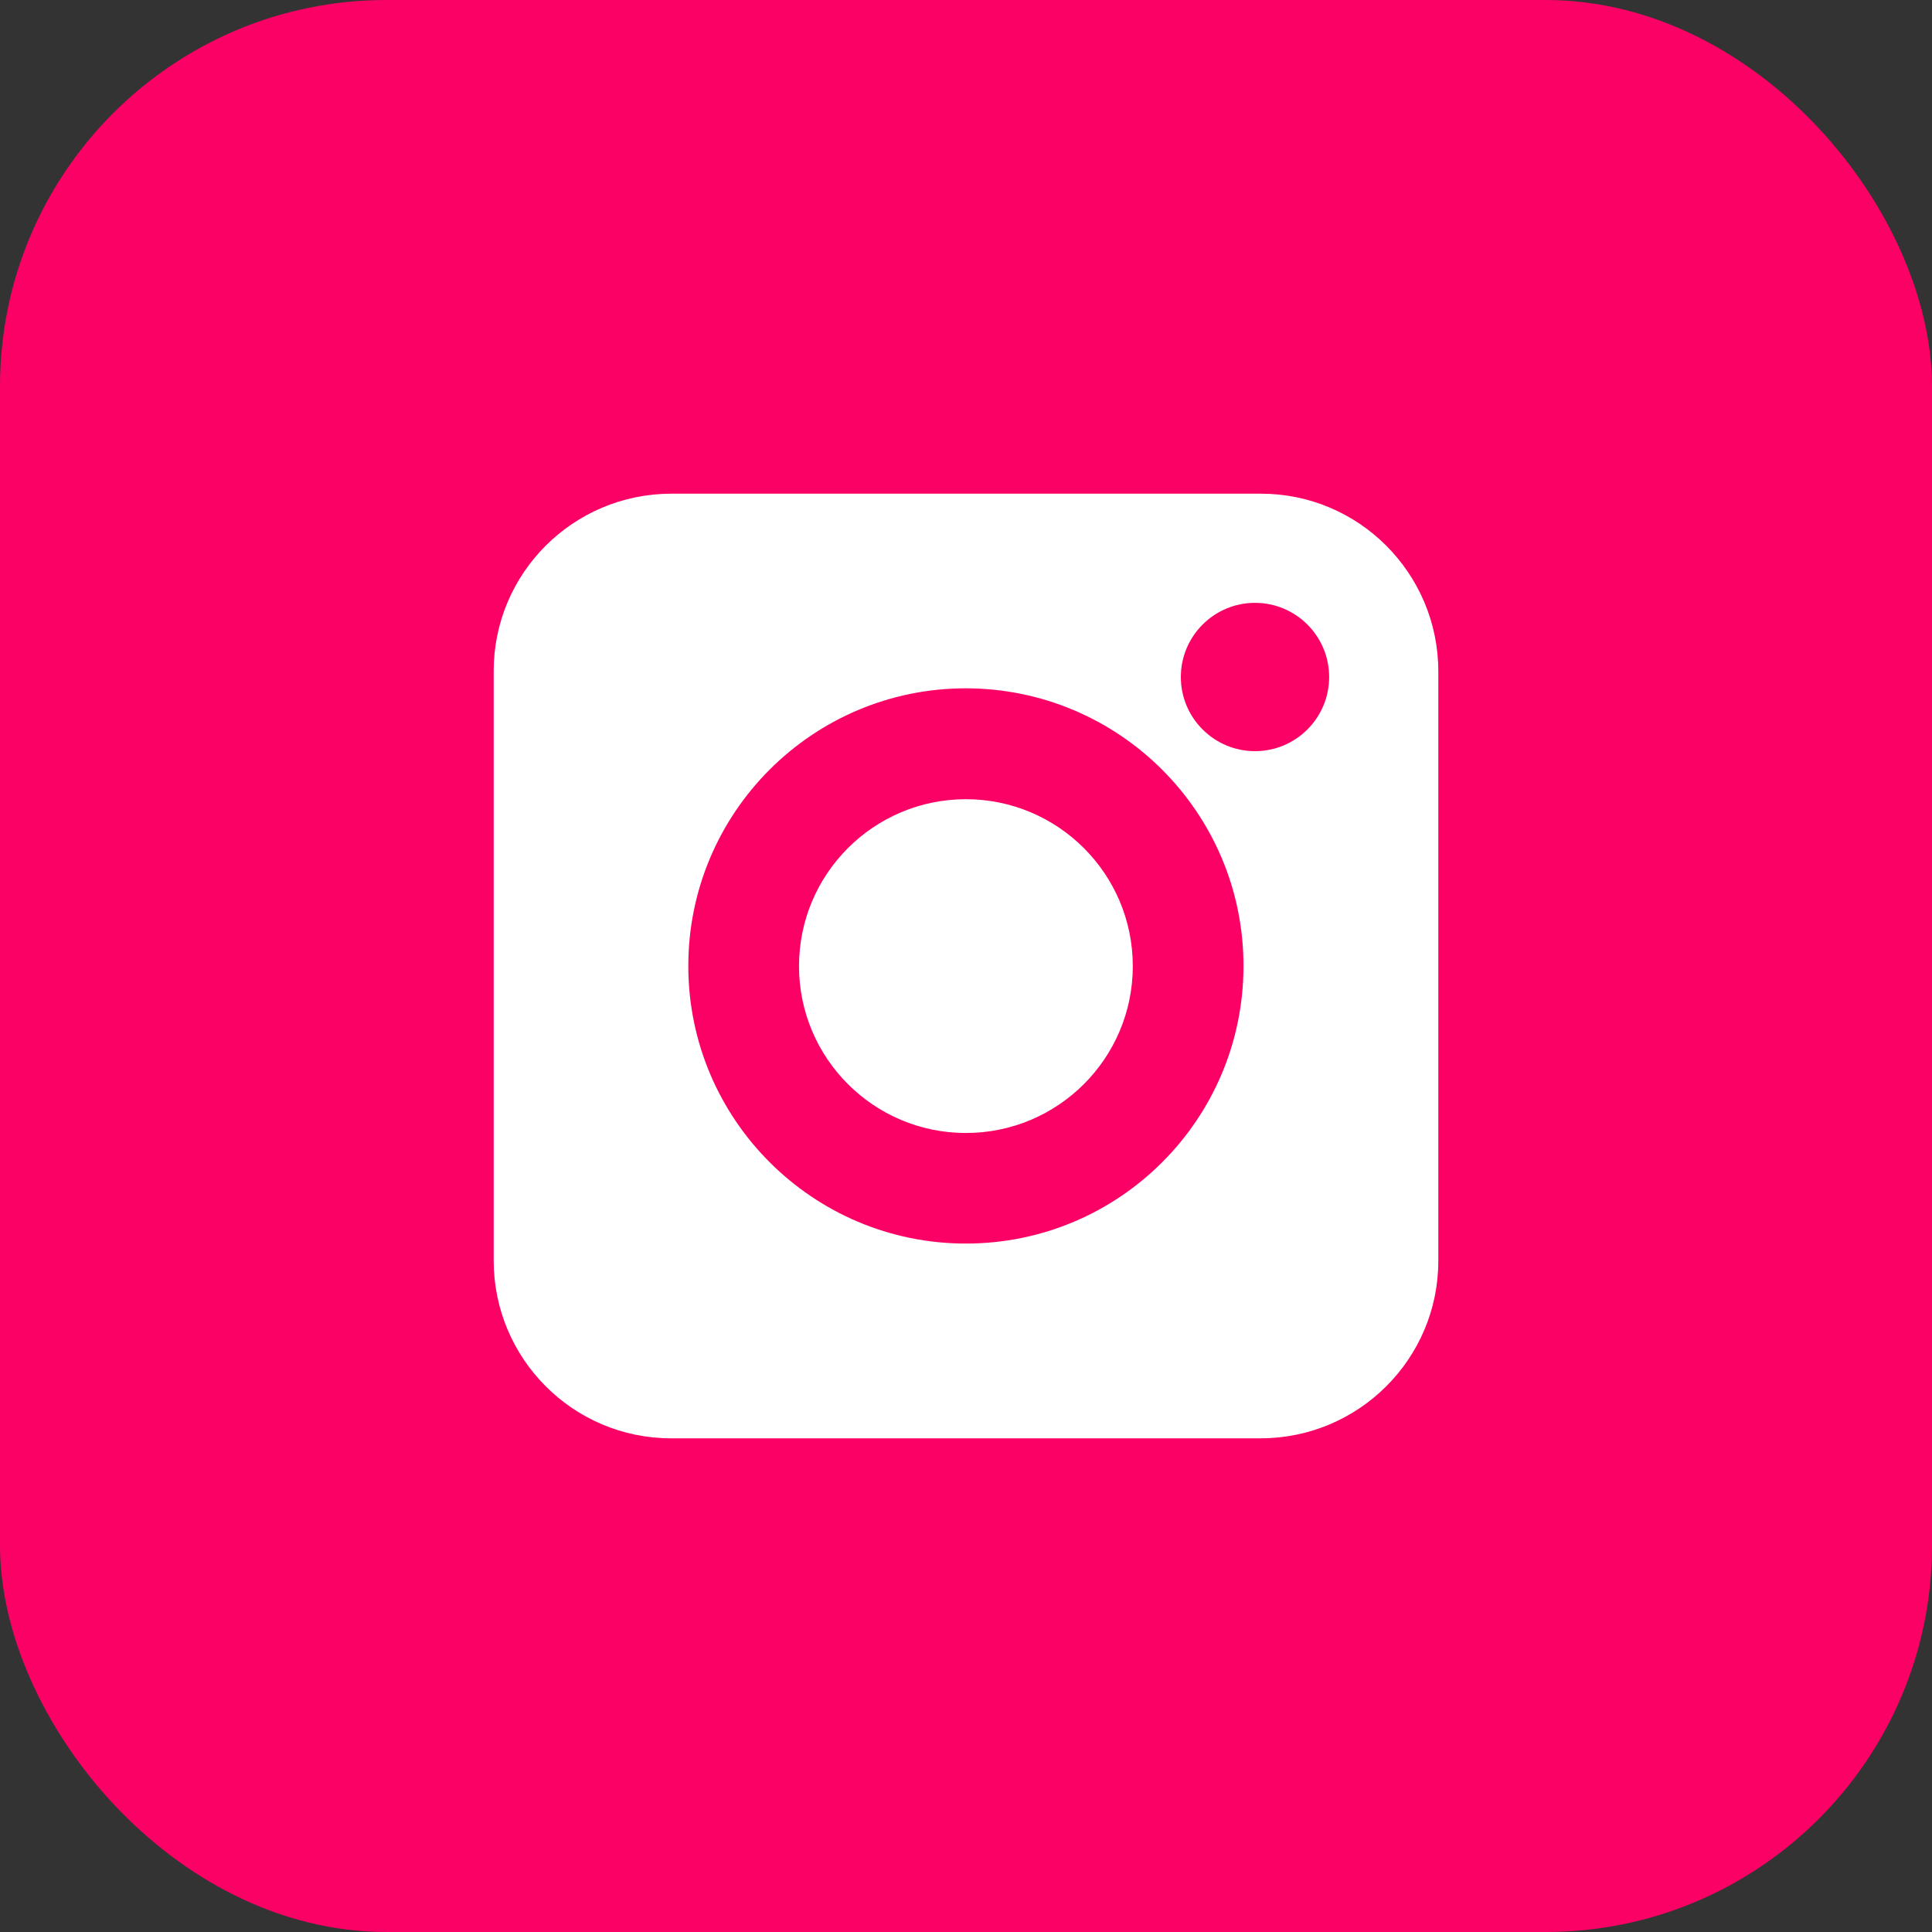
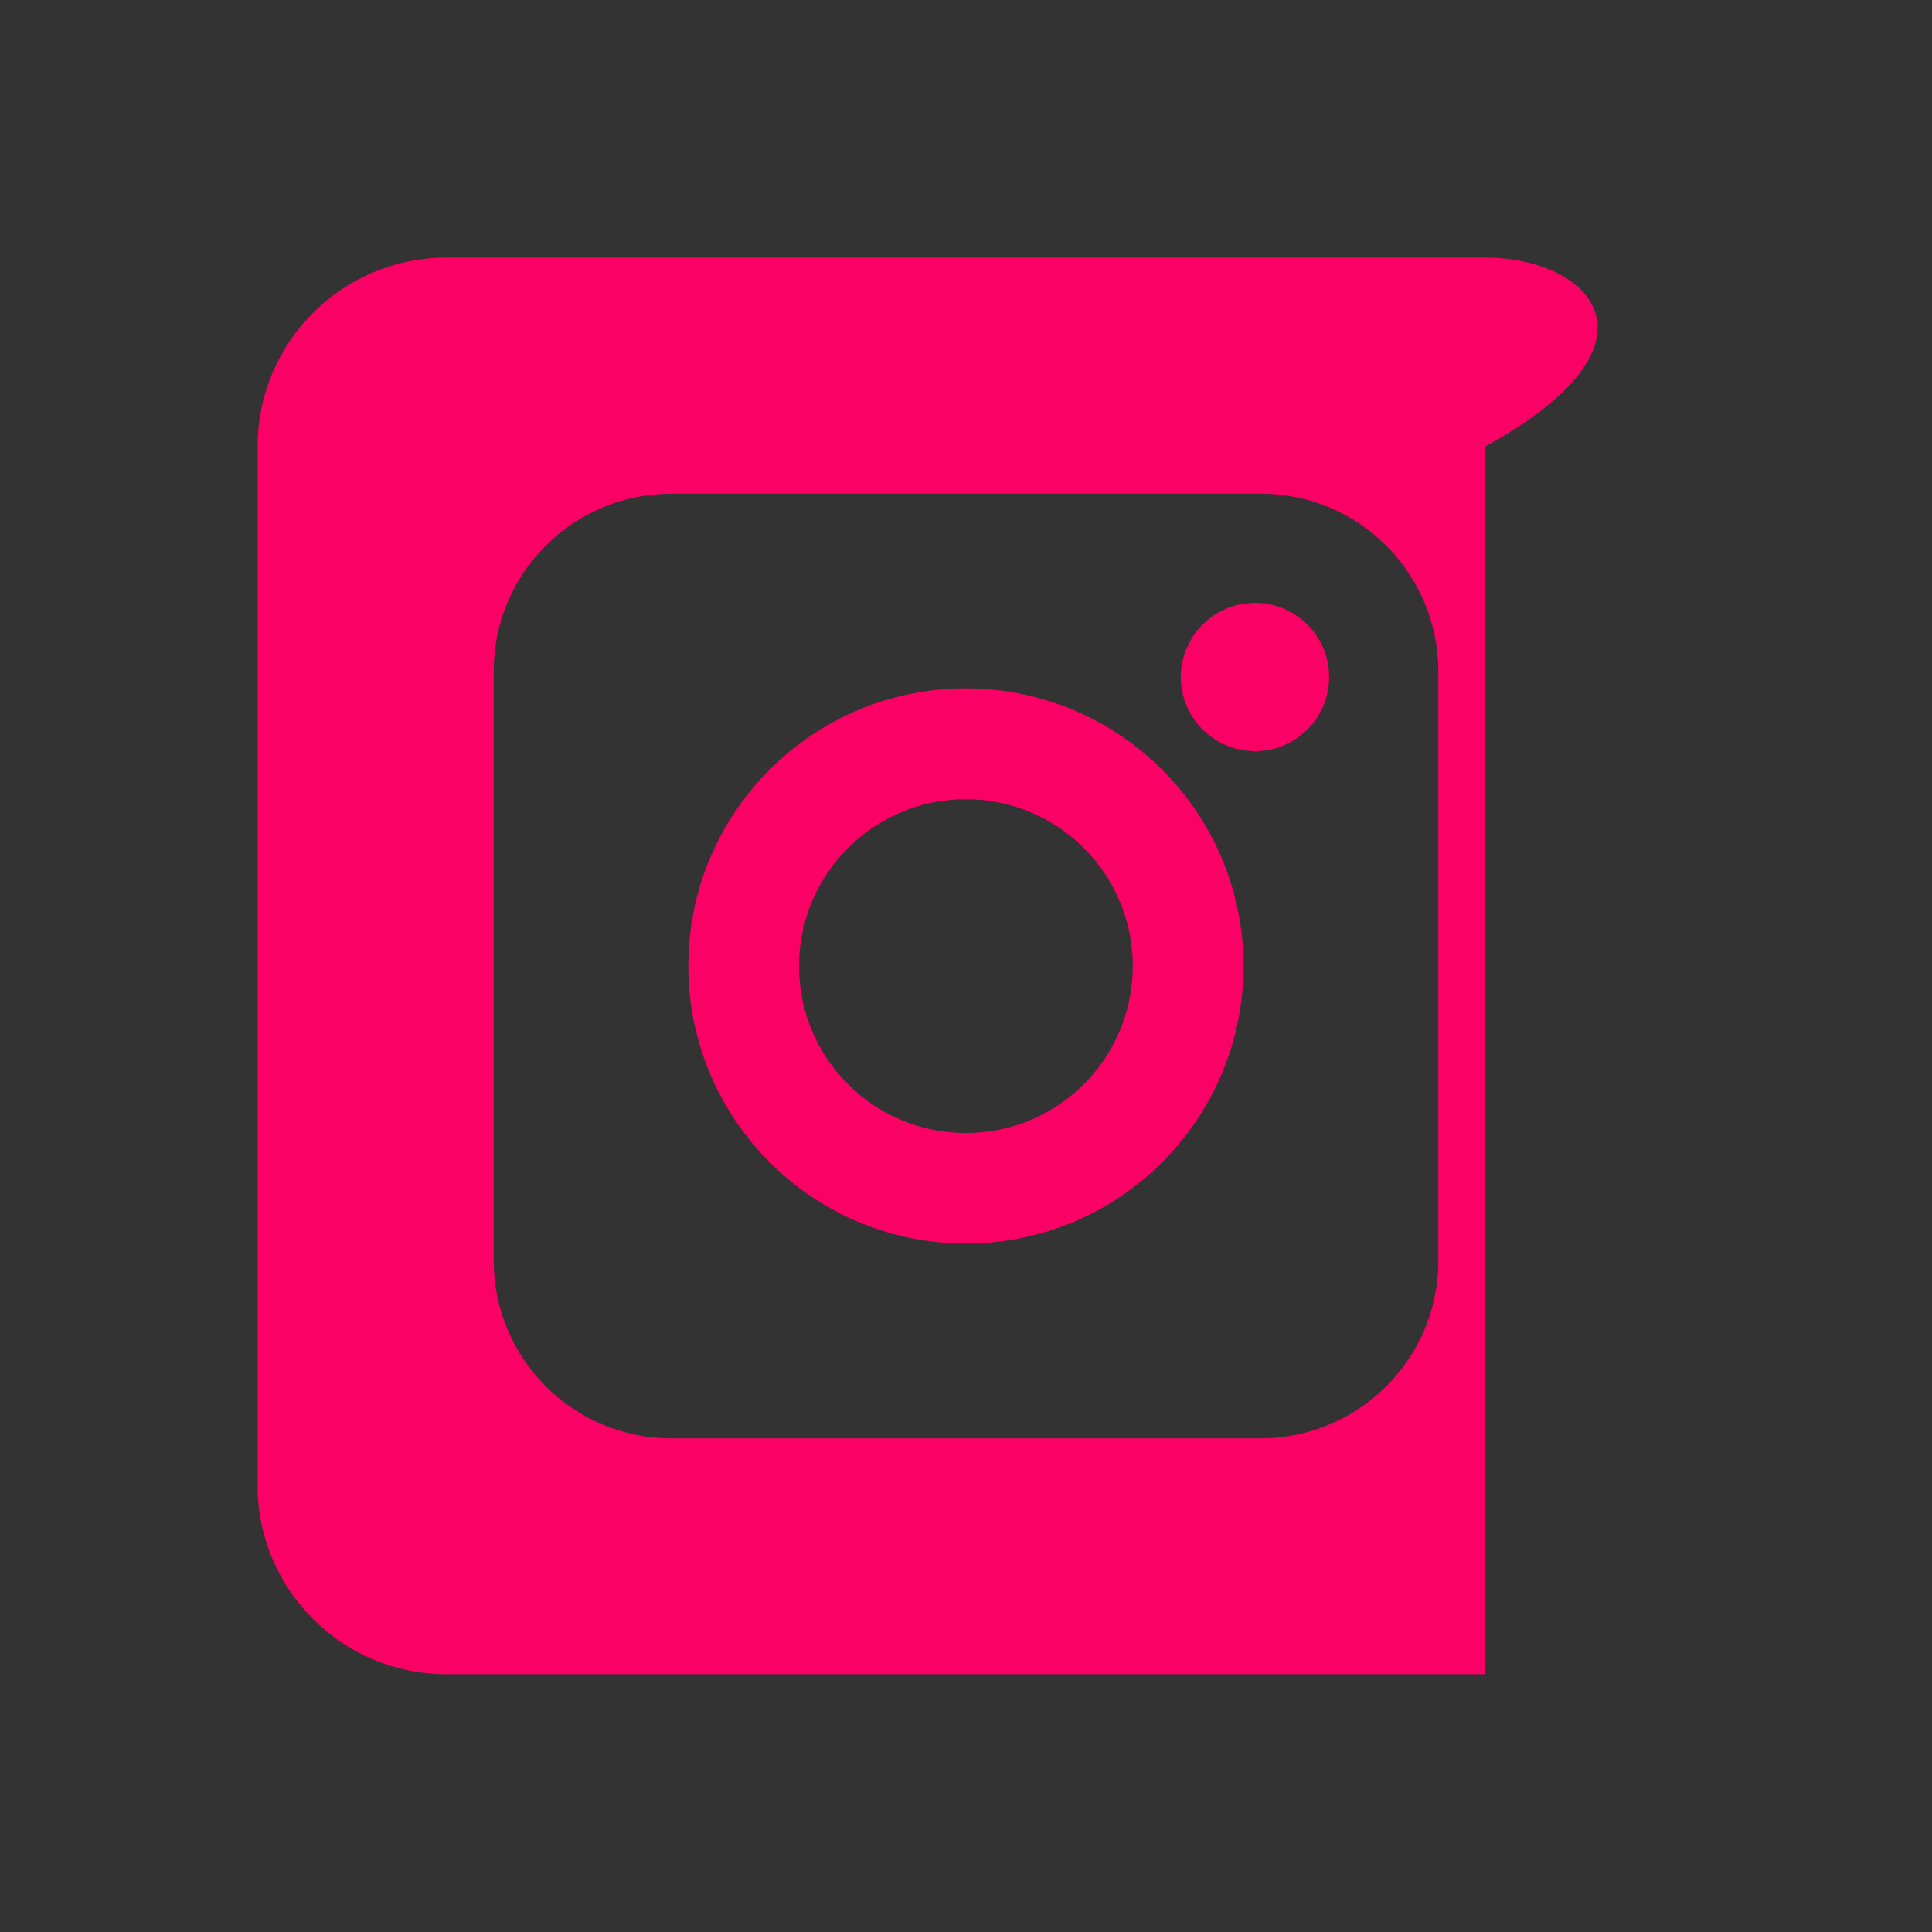
<svg xmlns="http://www.w3.org/2000/svg" width="30" height="30" viewBox="0 0 30 30" fill="none">
  <rect x="0" y="0" width="30" height="30" fill="#333333" stroke="none" />
-   <rect width="30" height="30" rx="6" fill="#FC0165" />
  <g clip-path="url(#clip0_24205_29746)">
-     <rect x="6" y="7" width="18" height="17" fill="white" />
    <path d="M14.998 10.688C12.619 10.688 10.688 12.619 10.688 14.999C10.688 17.378 12.619 19.31 14.998 19.31C17.378 19.31 19.309 17.381 19.309 14.999C19.309 12.619 17.378 10.691 14.998 10.688ZM14.998 17.593C13.568 17.593 12.407 16.433 12.407 15.002C12.407 13.571 13.568 12.41 14.998 12.41C16.429 12.41 17.59 13.571 17.59 15.002C17.59 16.433 16.429 17.593 14.998 17.593ZM19.488 9.361C18.852 9.361 18.336 9.877 18.336 10.513C18.336 11.148 18.852 11.664 19.488 11.664C20.123 11.664 20.639 11.148 20.639 10.513C20.639 9.877 20.123 9.361 19.488 9.361Z" fill="#FC0165" />
-     <path d="M23.065 4H6.932C5.314 4 4 5.314 4 6.932V23.065C4 24.686 5.314 25.997 6.932 25.997H23.065C24.686 25.997 25.997 24.683 25.997 23.065V6.932C26 5.314 24.686 4 23.065 4ZM22.334 19.58C22.334 21.099 21.099 22.331 19.58 22.334H10.42C8.9 22.334 7.669 21.099 7.666 19.58V10.42C7.666 8.9 8.9 7.669 10.42 7.666H19.58C21.099 7.666 22.331 8.9 22.334 10.42V19.58Z" fill="#FC0165" />
+     <path d="M23.065 4H6.932C5.314 4 4 5.314 4 6.932V23.065C4 24.686 5.314 25.997 6.932 25.997H23.065V6.932C26 5.314 24.686 4 23.065 4ZM22.334 19.58C22.334 21.099 21.099 22.331 19.58 22.334H10.42C8.9 22.334 7.669 21.099 7.666 19.58V10.42C7.666 8.9 8.9 7.669 10.42 7.666H19.58C21.099 7.666 22.331 8.9 22.334 10.42V19.58Z" fill="#FC0165" />
  </g>
  <defs>
    <clipPath id="clip0_24205_29746">
      <rect width="22" height="22" fill="white" transform="translate(4 4)" />
    </clipPath>
  </defs>
</svg>